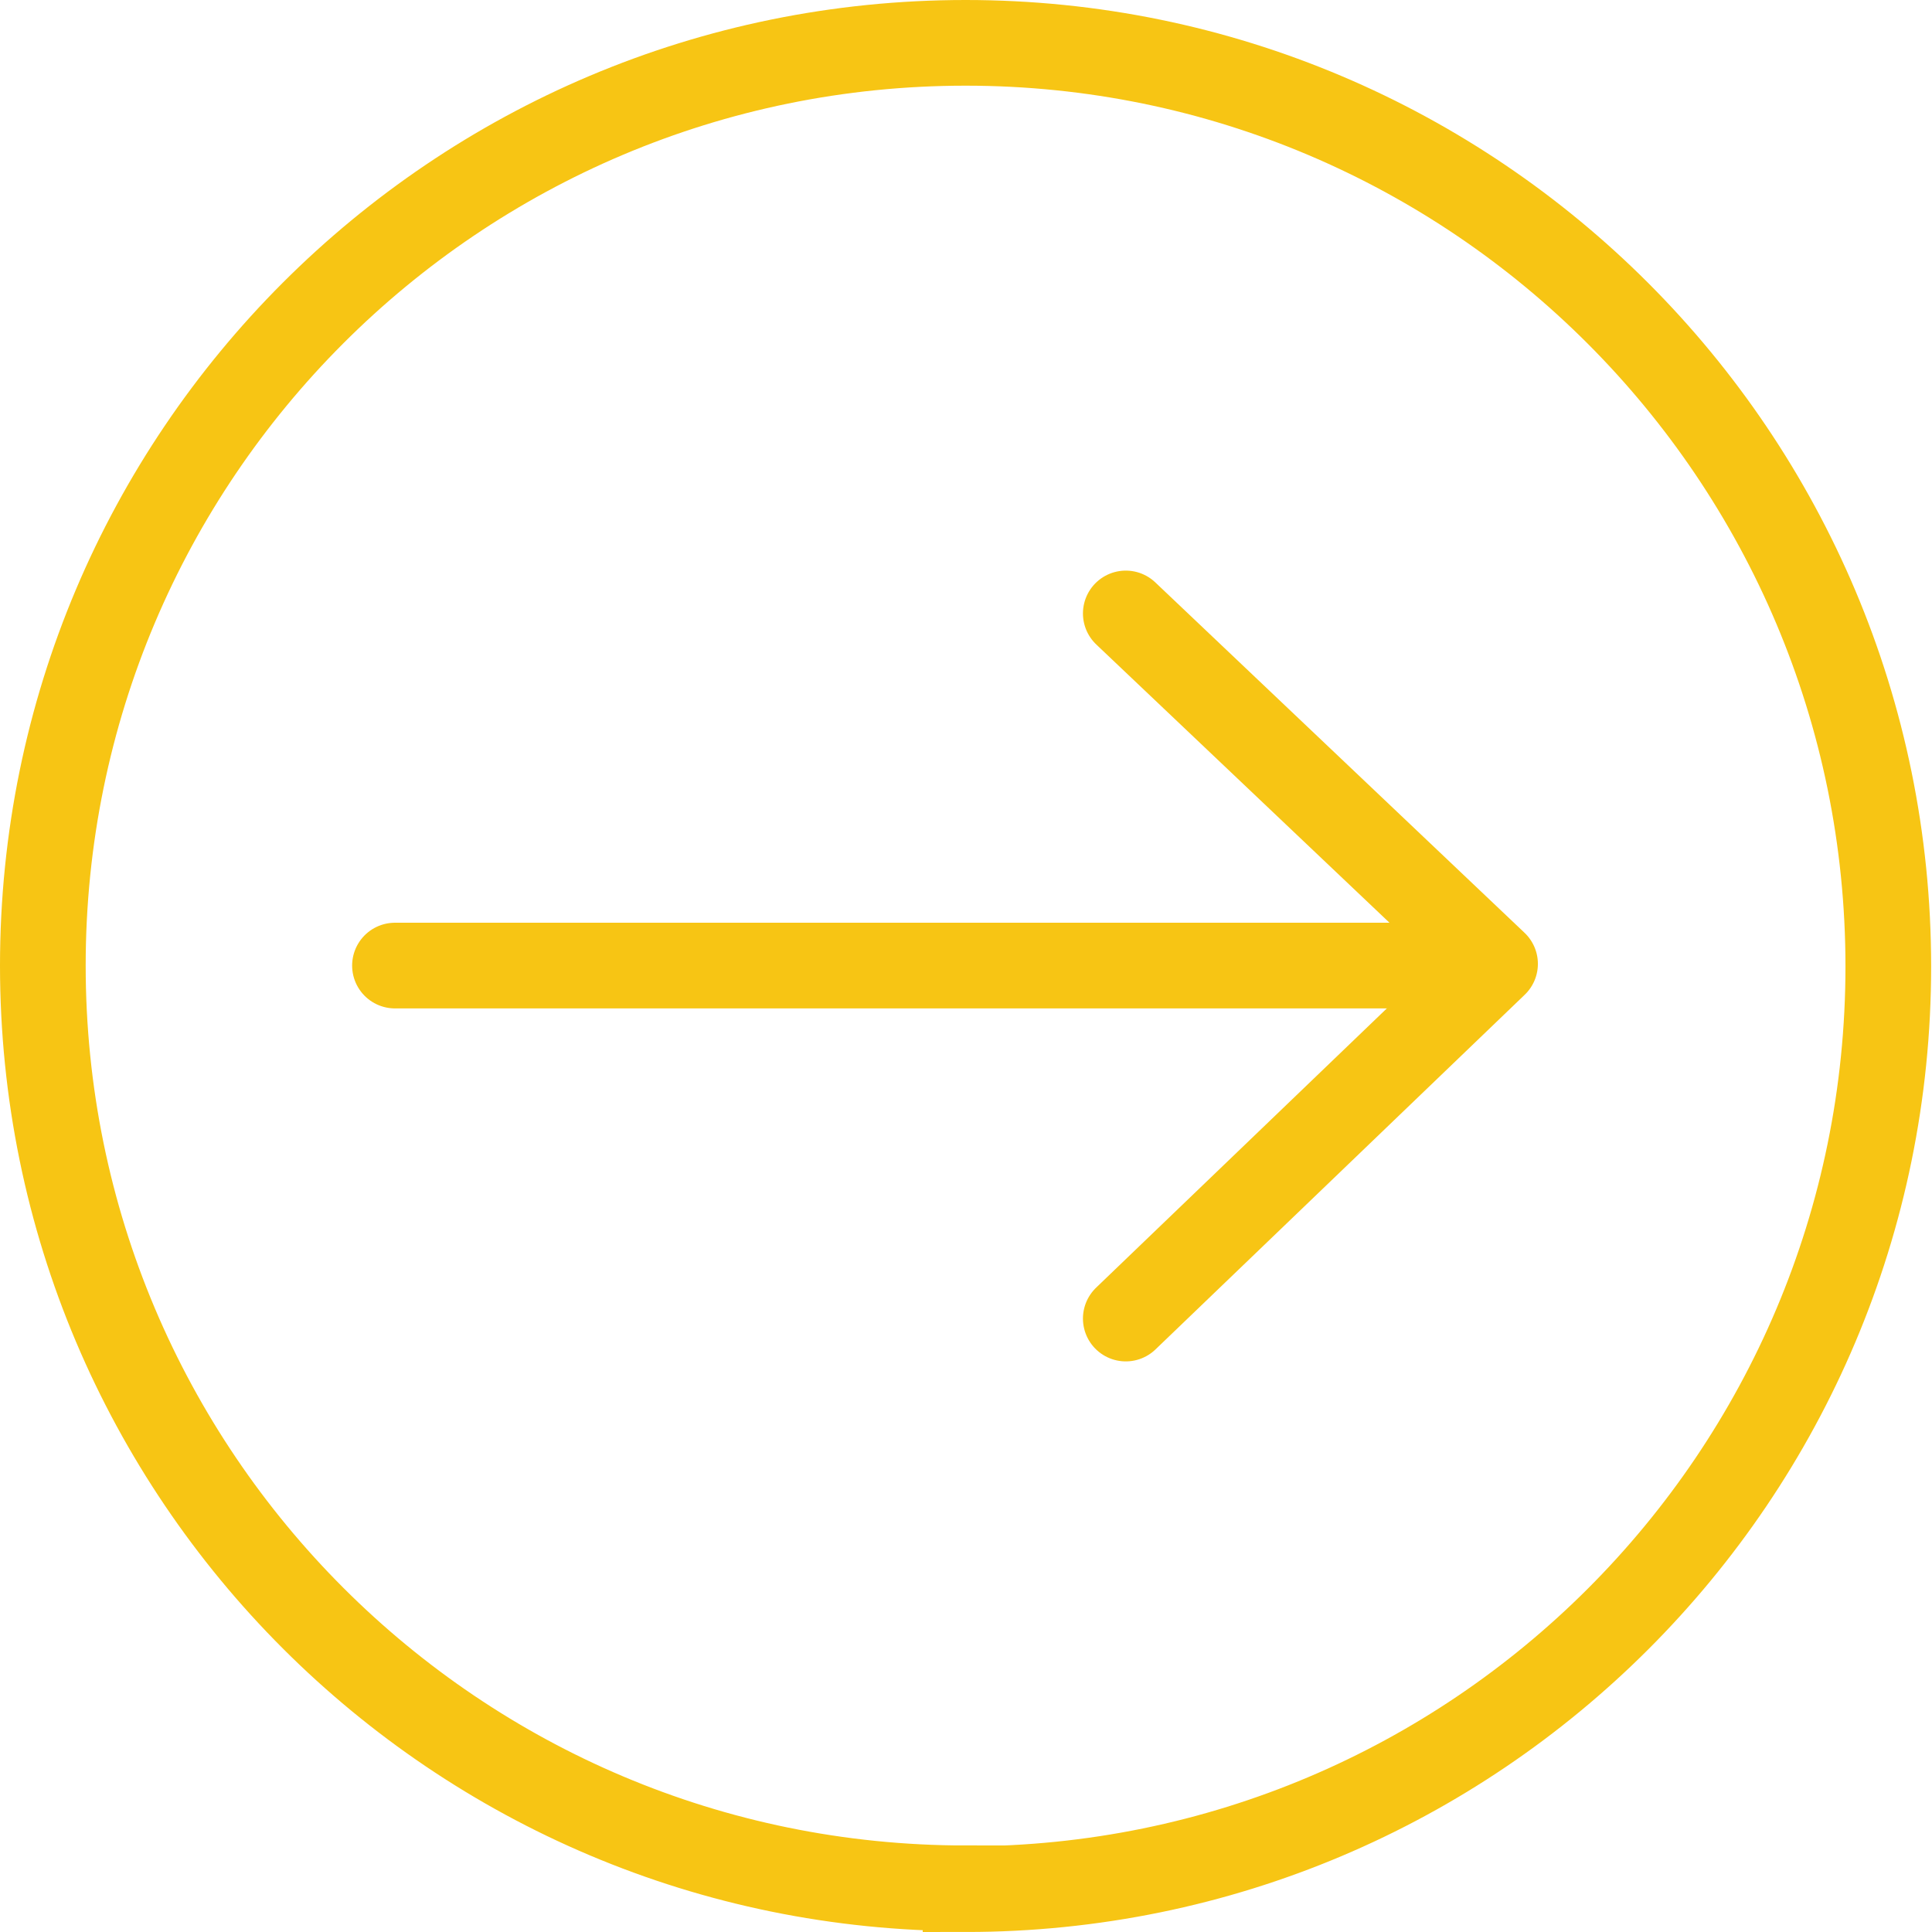
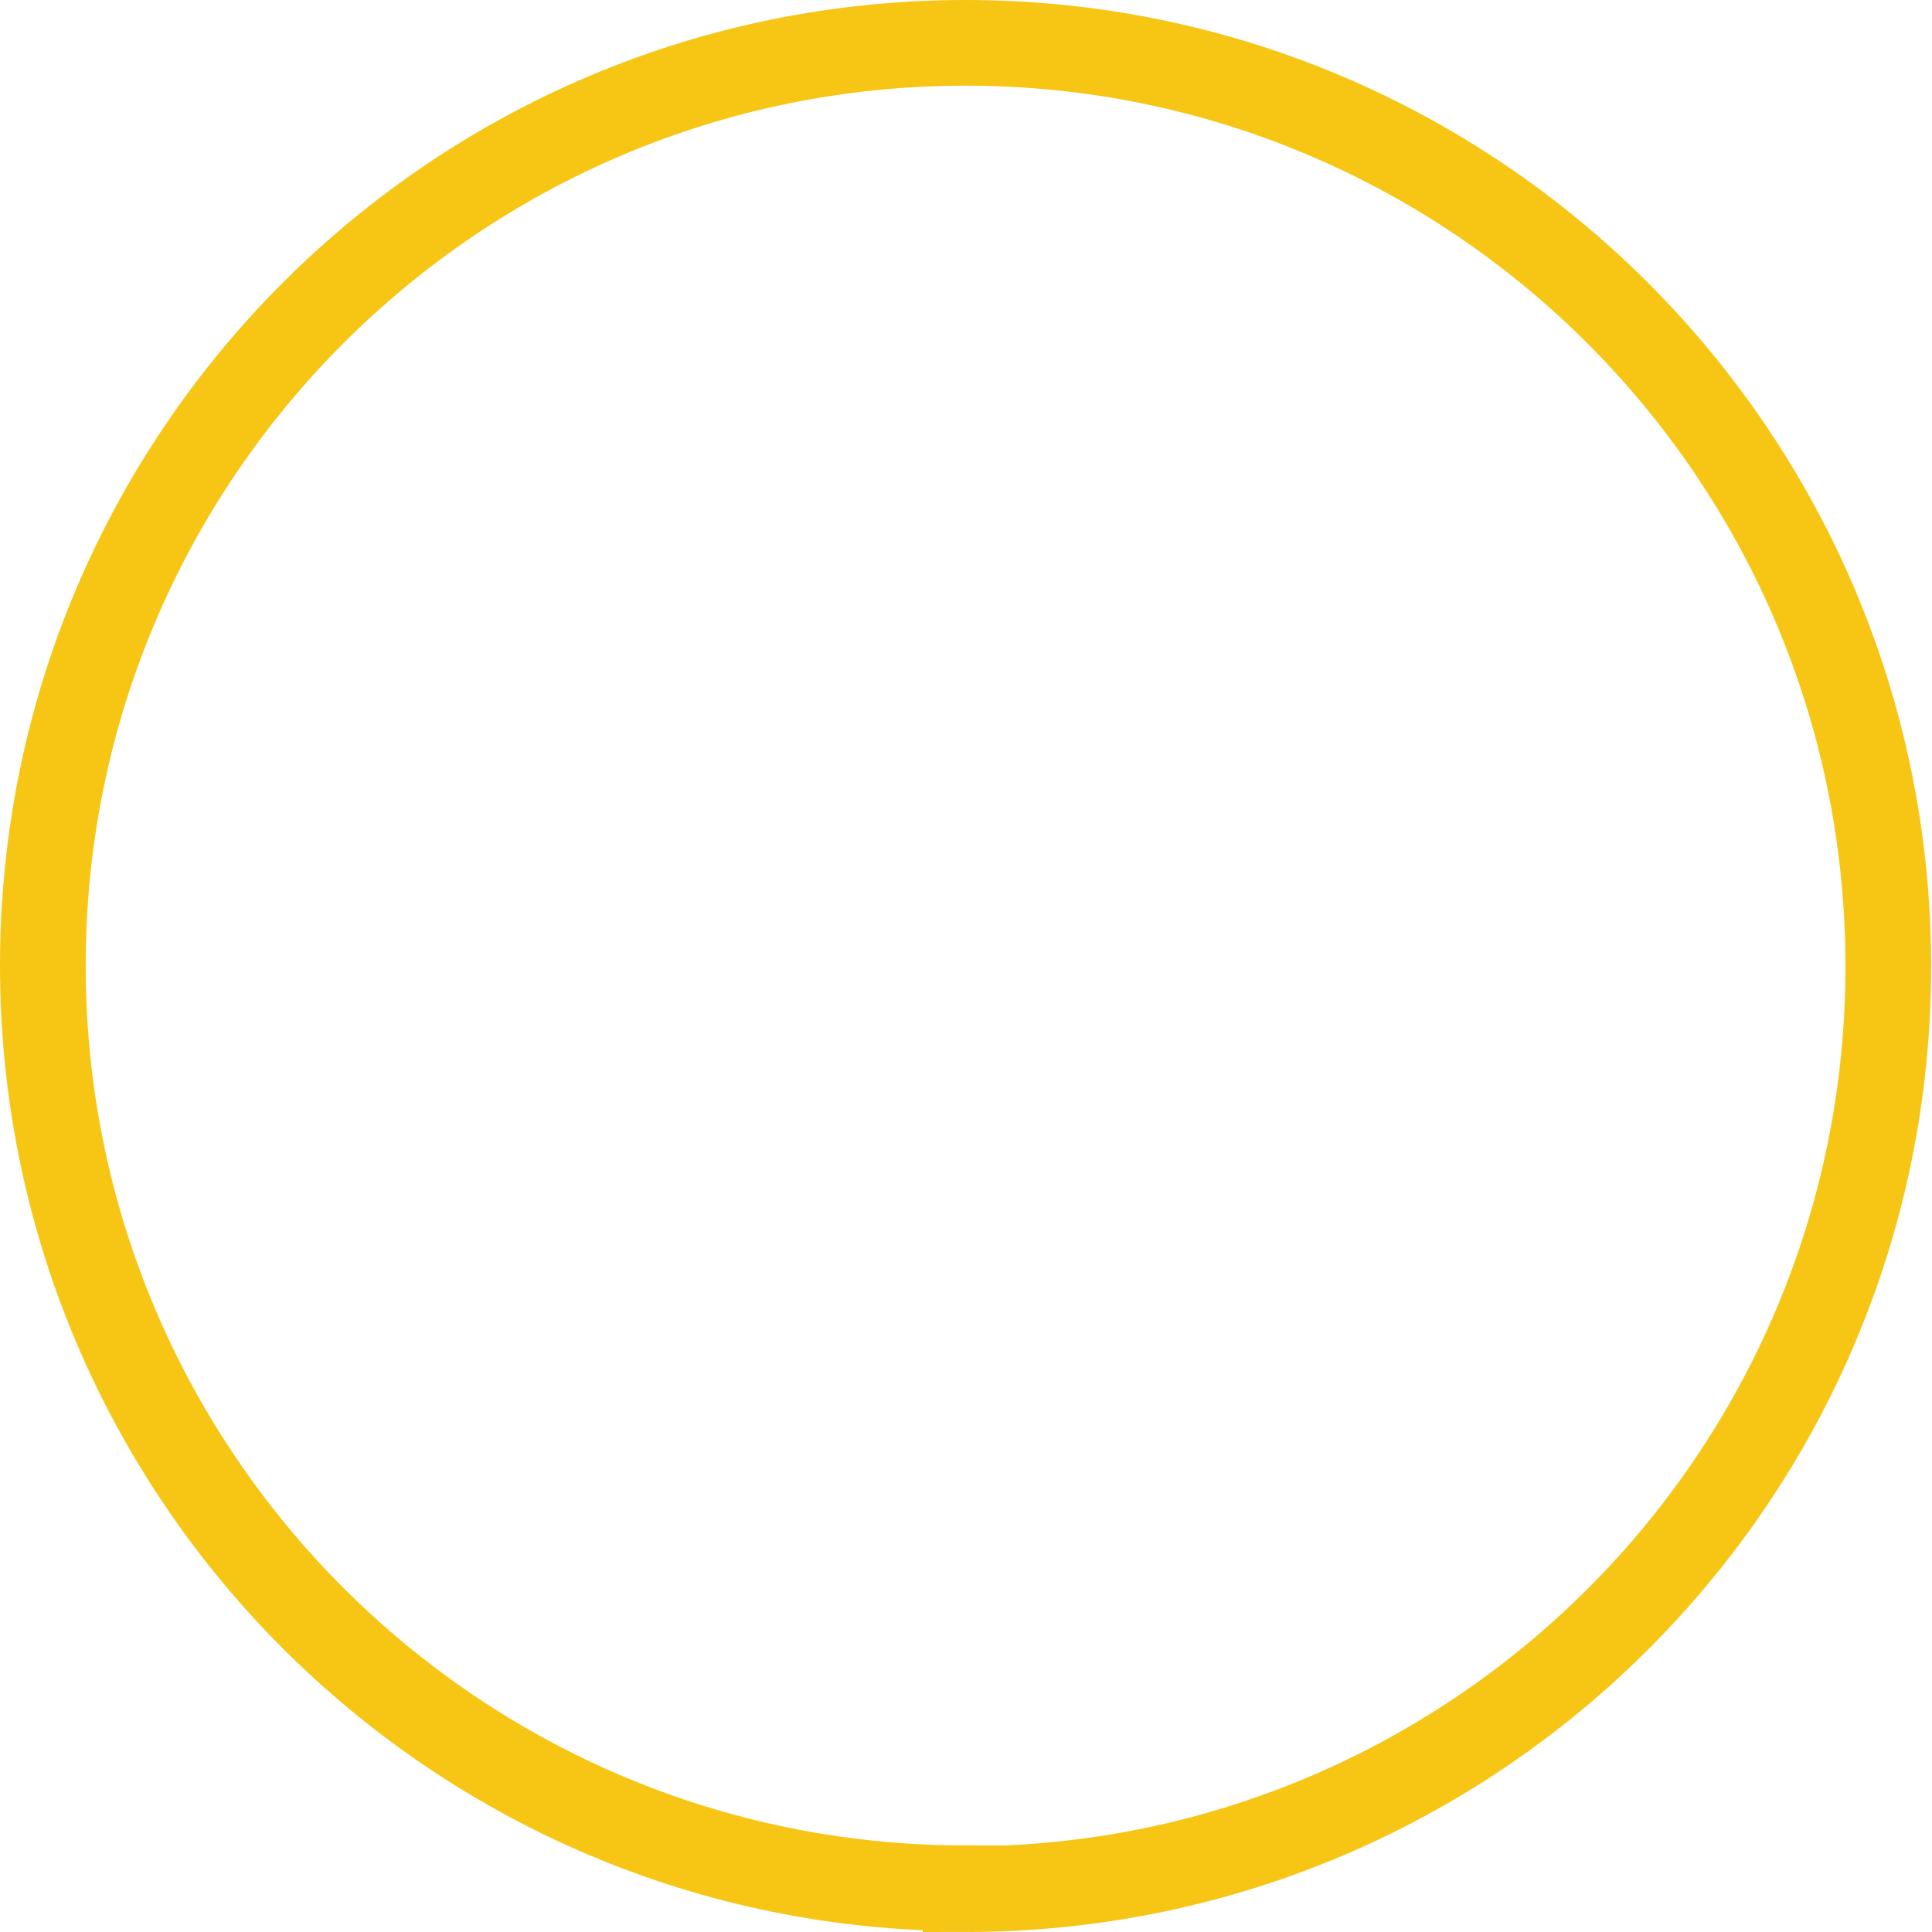
<svg xmlns="http://www.w3.org/2000/svg" id="Layer_1" viewBox="0 0 22.55 22.55">
  <defs>
    <style>.cls-1,.cls-2,.cls-3{fill:none;stroke:#f7c514;}.cls-2,.cls-3{stroke-linecap:round;}.cls-3{stroke-linejoin:round;}</style>
  </defs>
  <path class="cls-1" d="M11.27,22.05c5.95,0,10.77-4.82,10.77-10.77S17.22,.5,11.27,.5,.5,5.32,.5,11.27s4.82,10.77,10.77,10.77h0Z" />
-   <polyline class="cls-3" points="13.14 15.39 17.45 11.25 13.14 7.16" />
-   <line class="cls-2" x1="17.32" y1="11.27" x2="4.61" y2="11.27" />
</svg>